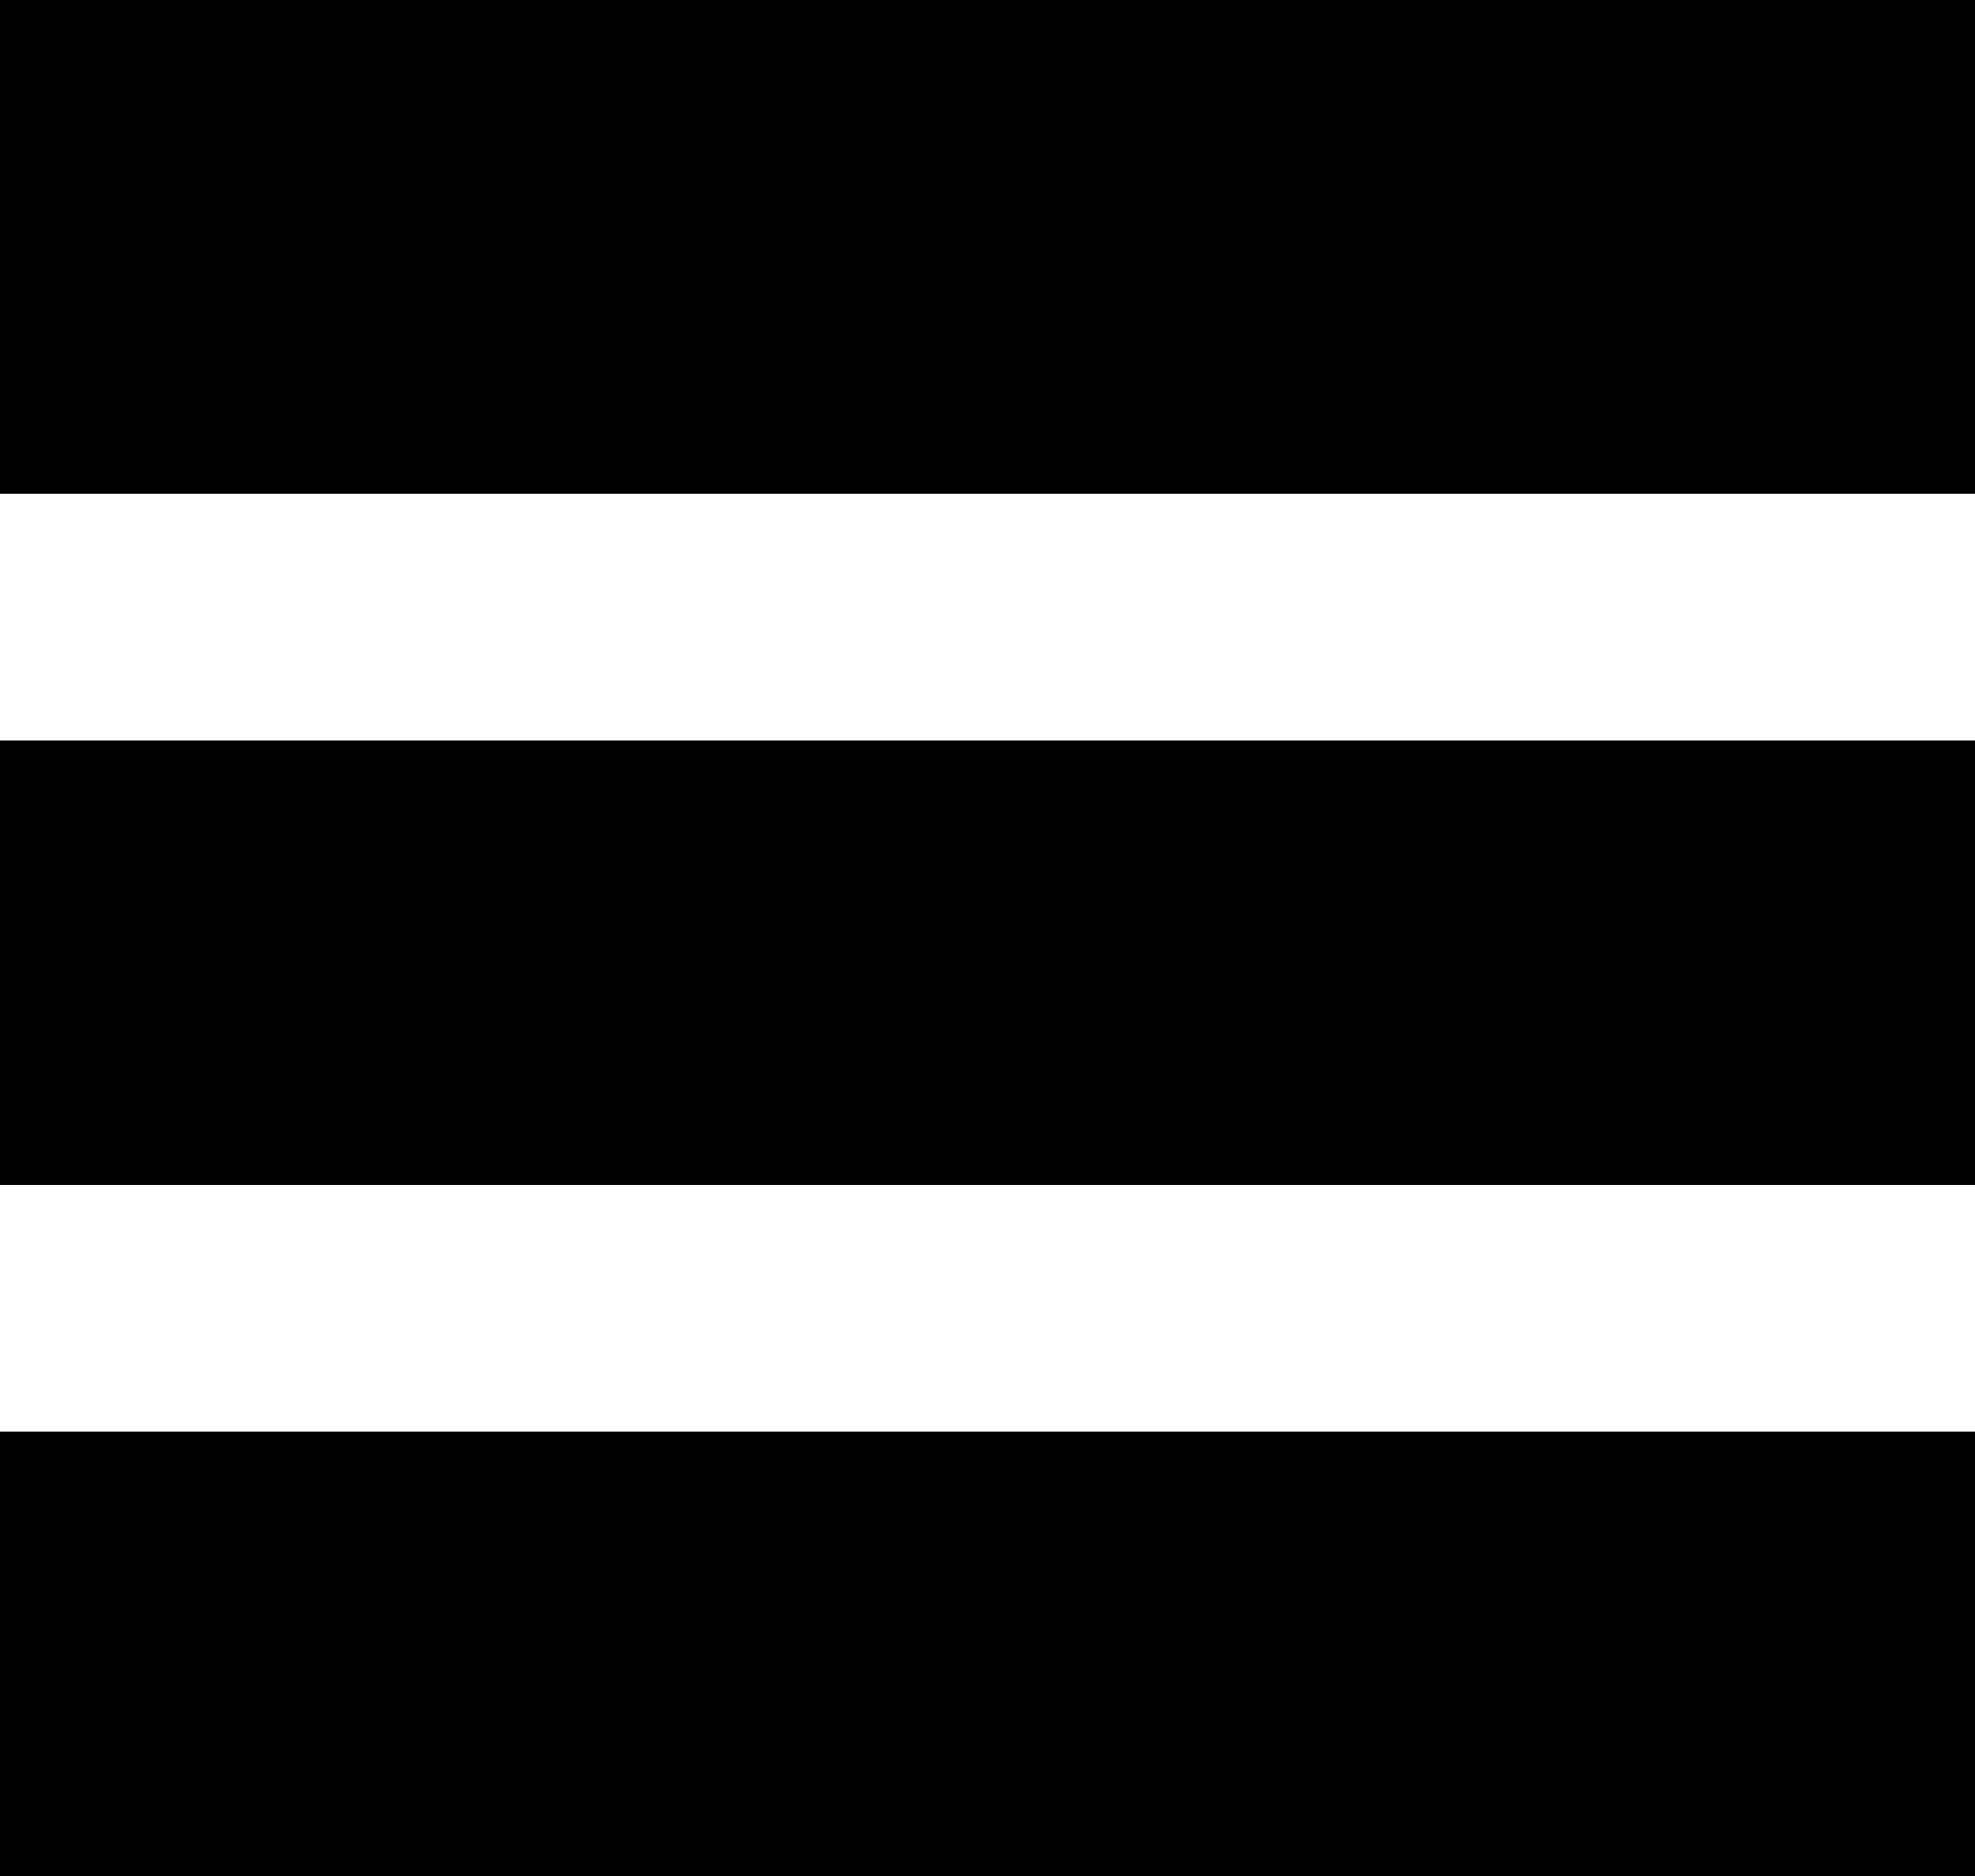
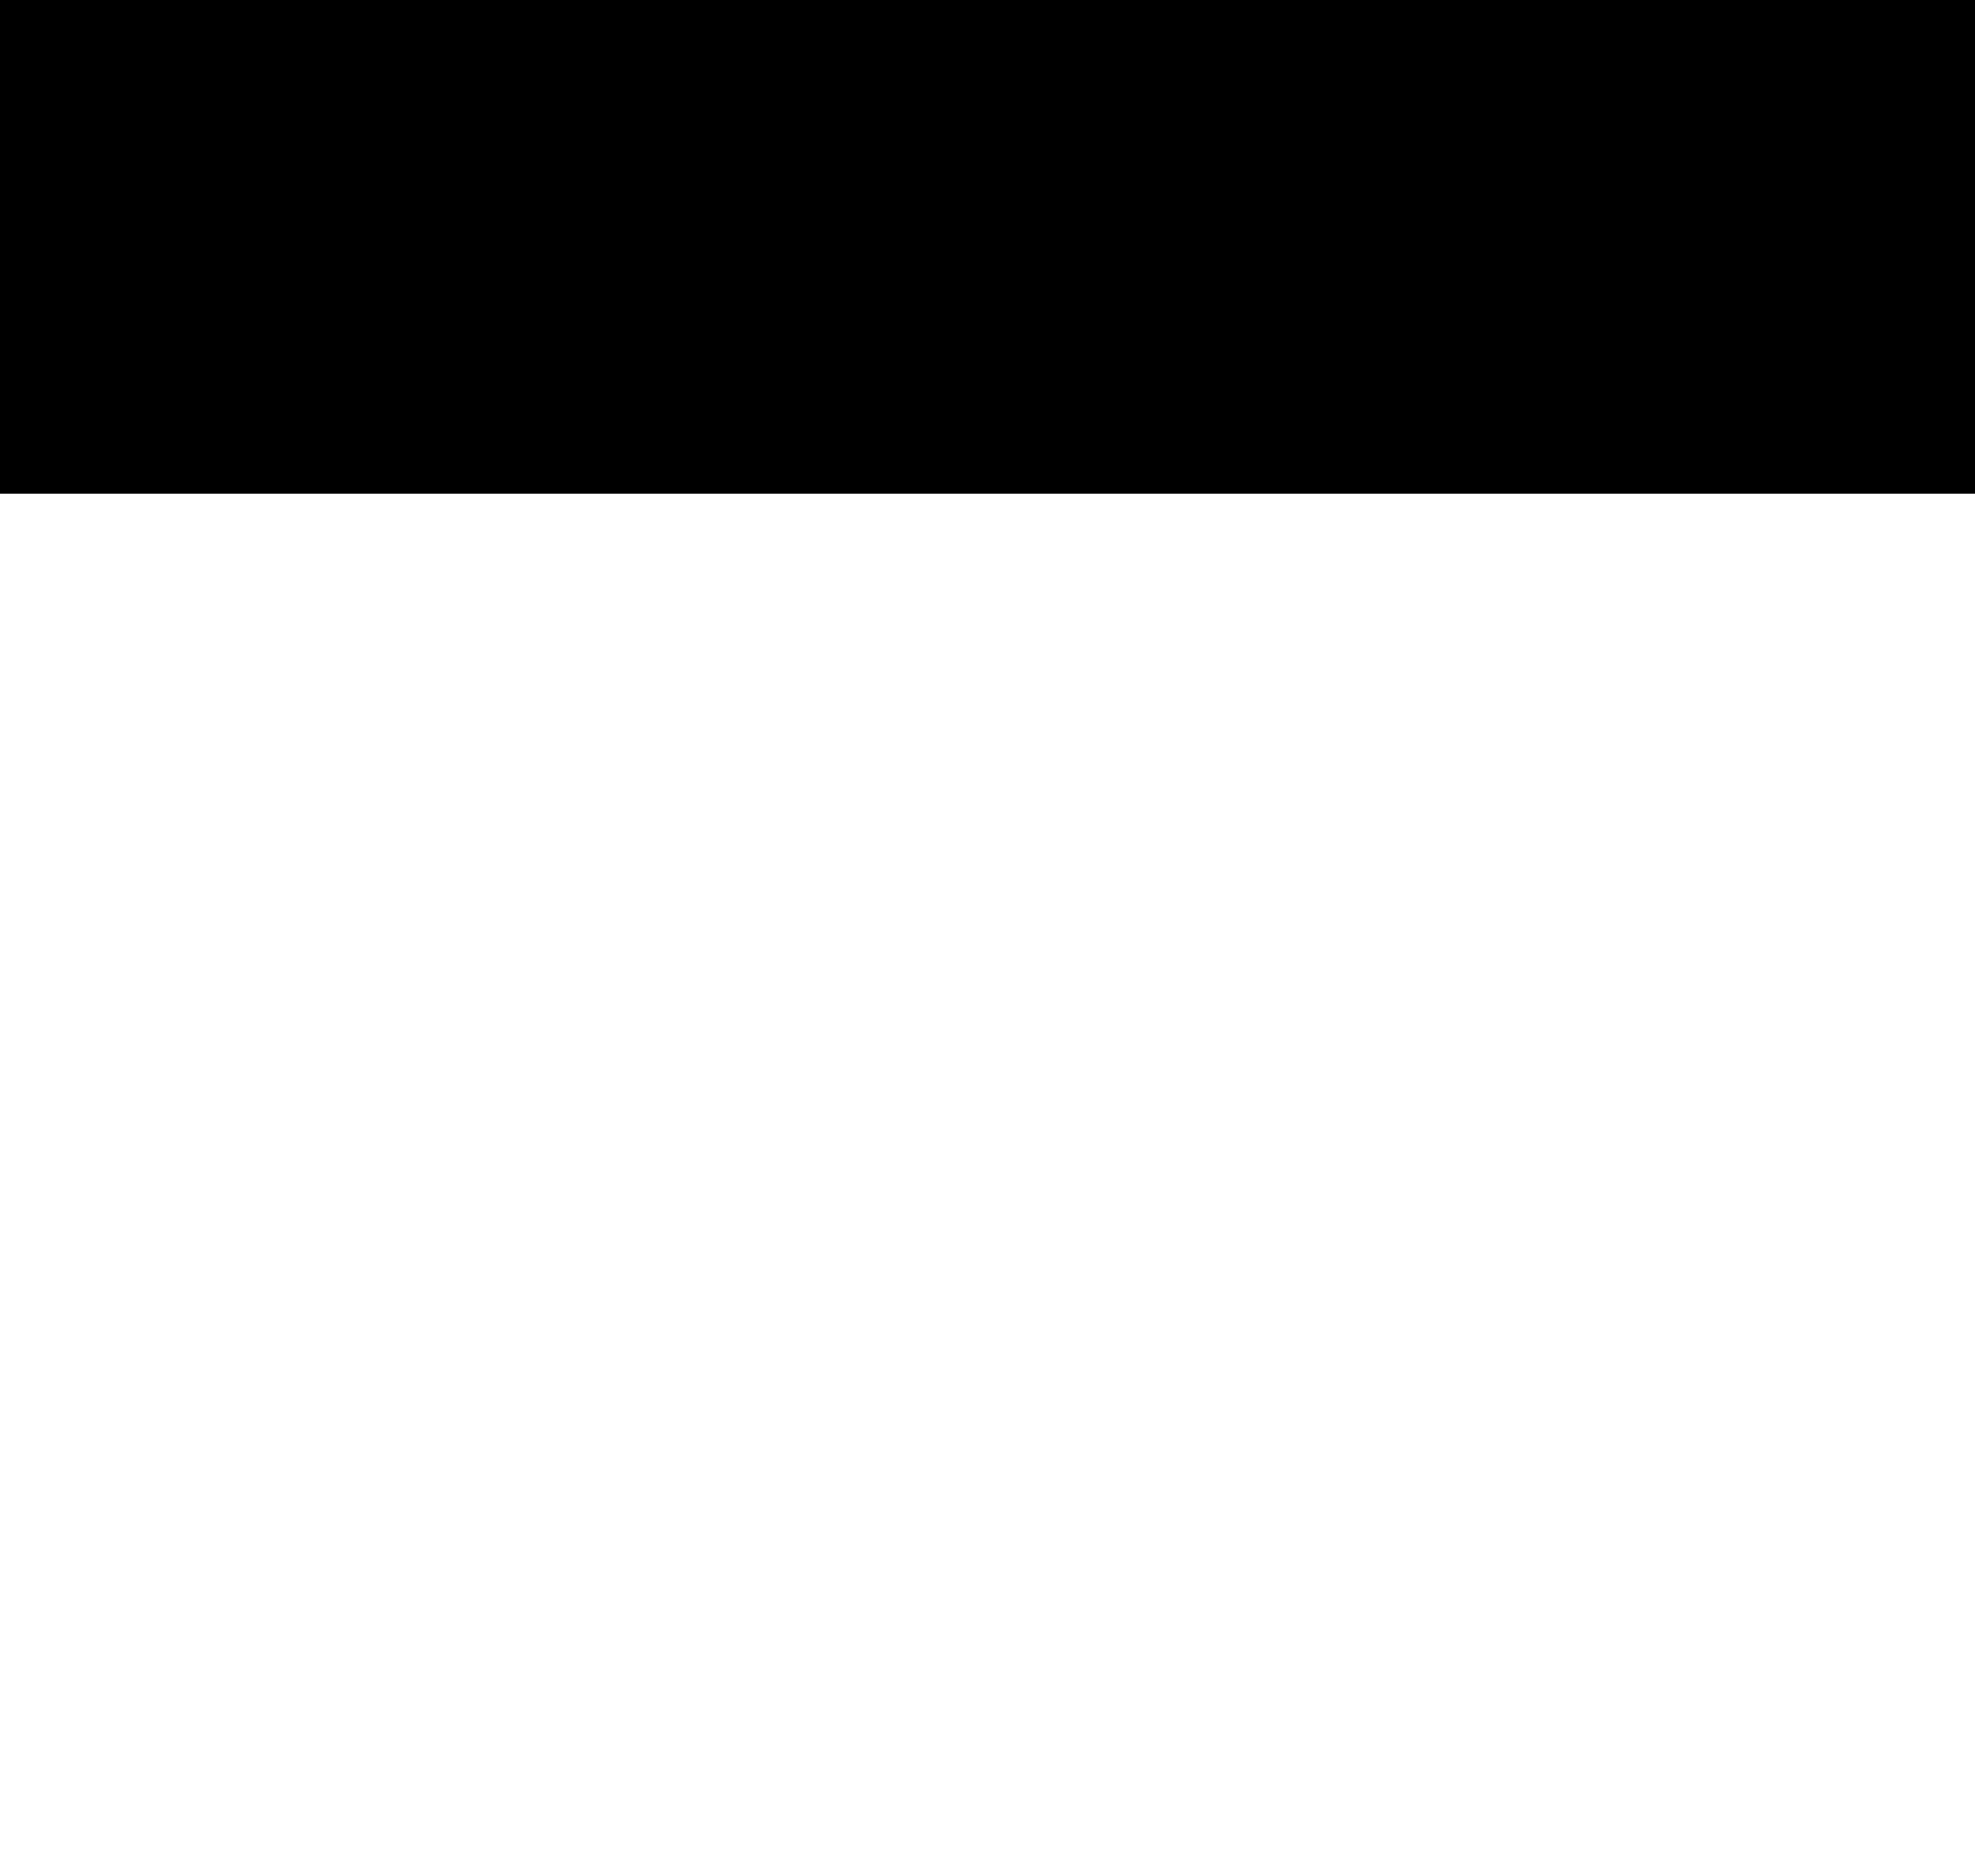
<svg xmlns="http://www.w3.org/2000/svg" id="Grupo_1523" data-name="Grupo 1523" width="40" height="38" viewBox="0 0 40 38">
  <rect id="Rectángulo_183" data-name="Rectángulo 183" width="40" height="10" />
-   <rect id="Rectángulo_184" data-name="Rectángulo 184" width="40" height="9" transform="translate(0 15)" />
-   <rect id="Rectángulo_185" data-name="Rectángulo 185" width="40" height="9" transform="translate(0 29)" />
</svg>